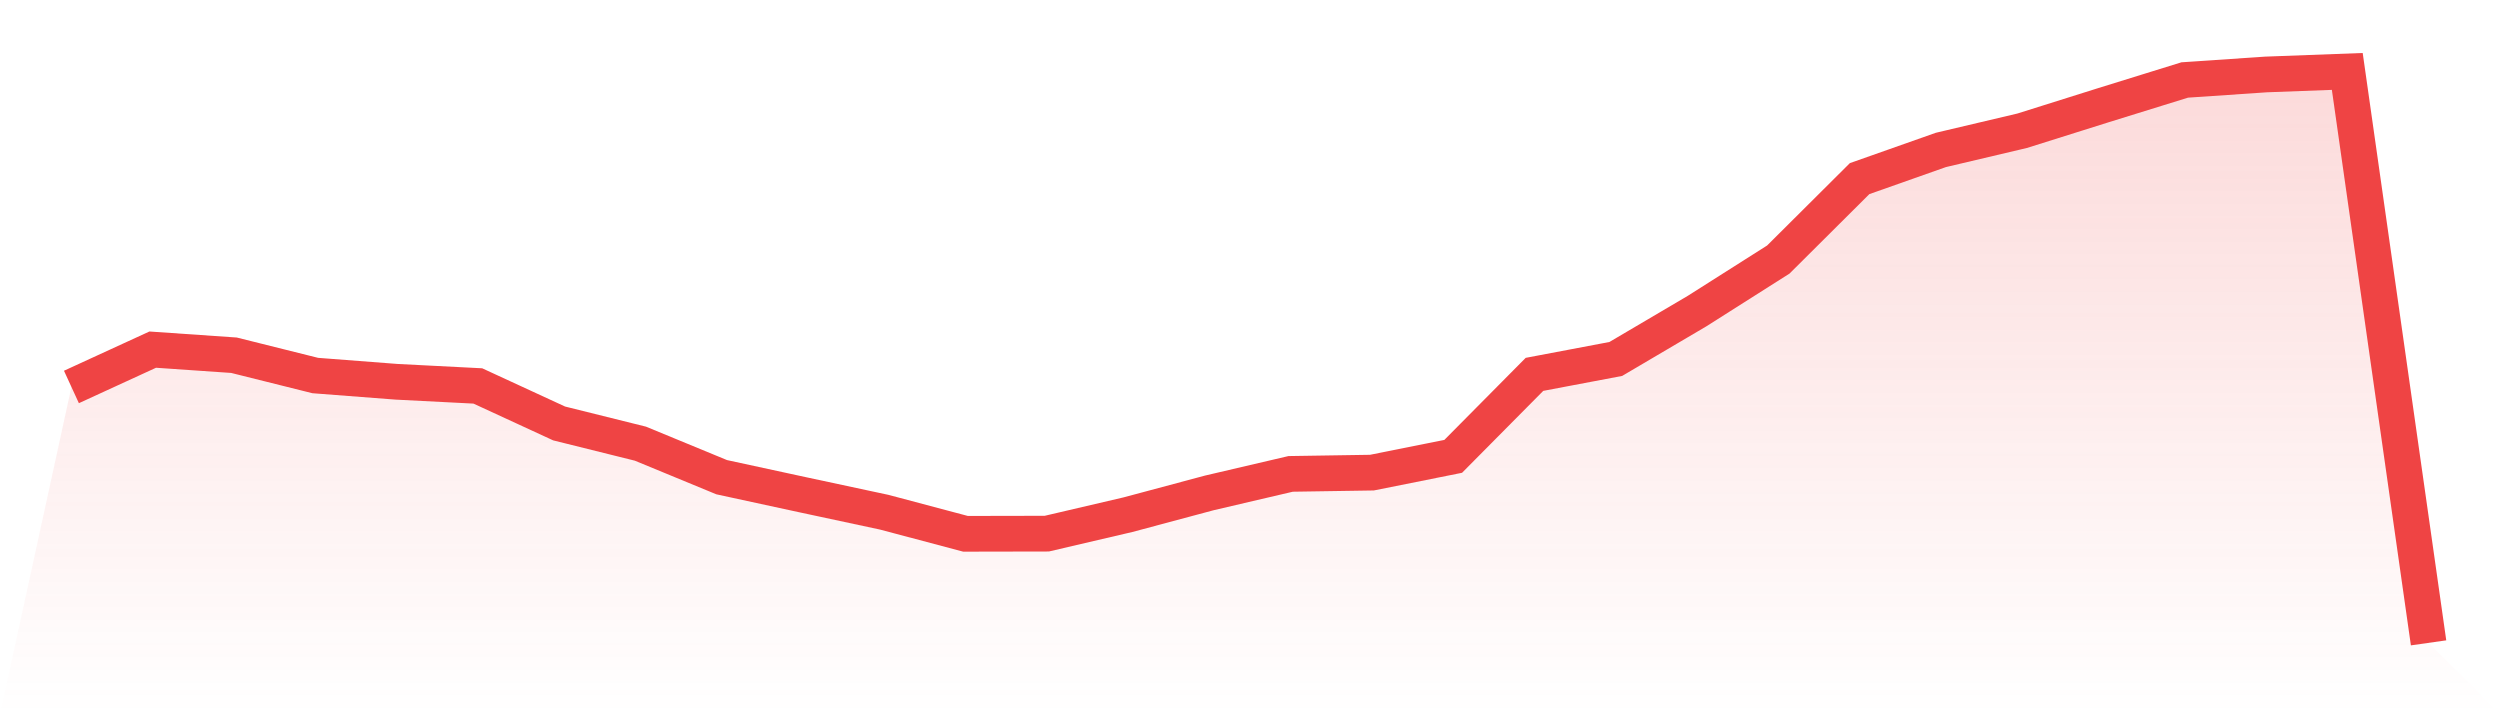
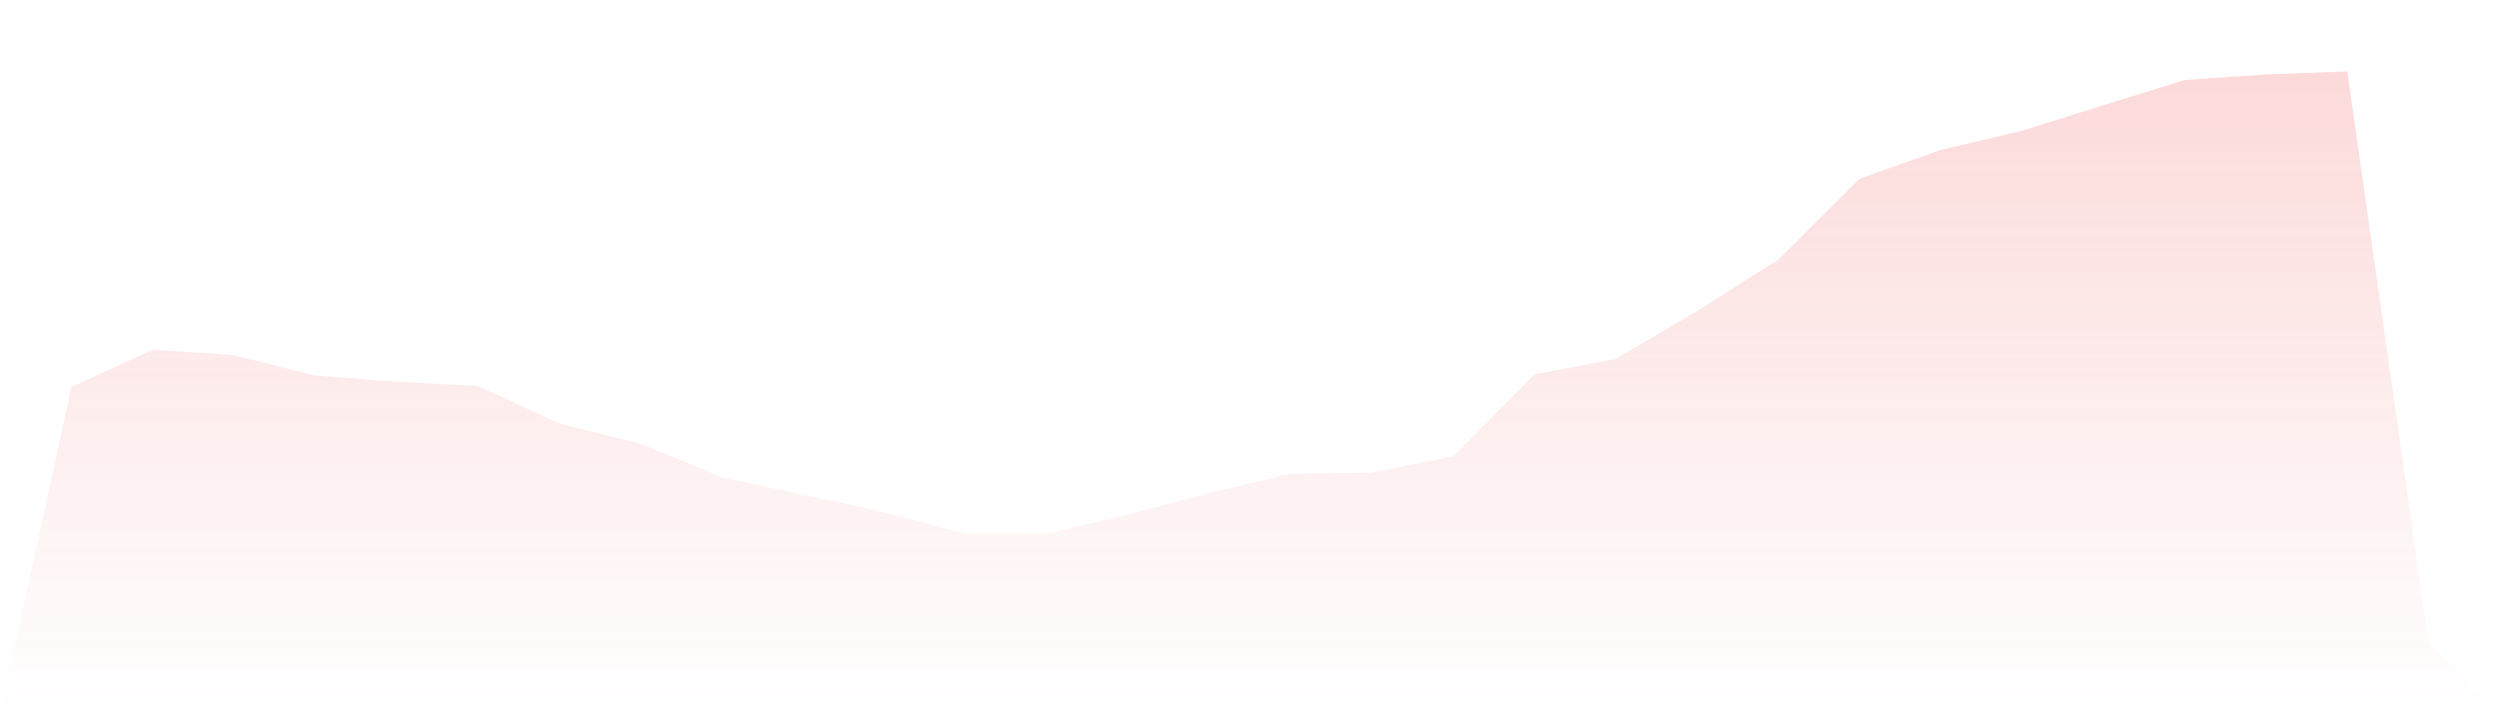
<svg xmlns="http://www.w3.org/2000/svg" viewBox="0 0 140 40">
  <defs>
    <linearGradient id="gradient" x1="0" x2="0" y1="0" y2="1">
      <stop offset="0%" stop-color="#ef4444" stop-opacity="0.2" />
      <stop offset="100%" stop-color="#ef4444" stop-opacity="0" />
    </linearGradient>
  </defs>
  <path d="M4,21.67 L4,21.67 L8.552,19.579 L13.103,19.893 L17.655,21.03 L22.207,21.38 L26.759,21.613 L31.31,23.713 L35.862,24.845 L40.414,26.723 L44.966,27.709 L49.517,28.684 L54.069,29.893 L58.621,29.884 L63.172,28.821 L67.724,27.602 L72.276,26.538 L76.828,26.467 L81.379,25.556 L85.931,20.964 L90.483,20.102 L95.034,17.422 L99.586,14.534 L104.138,10.003 L108.69,8.396 L113.241,7.322 L117.793,5.89 L122.345,4.479 L126.897,4.17 L131.448,4 L136,36 L140,40 L0,40 z" fill="url(#gradient)" />
-   <path d="M4,21.67 L4,21.67 L8.552,19.579 L13.103,19.893 L17.655,21.03 L22.207,21.38 L26.759,21.613 L31.31,23.713 L35.862,24.845 L40.414,26.723 L44.966,27.709 L49.517,28.684 L54.069,29.893 L58.621,29.884 L63.172,28.821 L67.724,27.602 L72.276,26.538 L76.828,26.467 L81.379,25.556 L85.931,20.964 L90.483,20.102 L95.034,17.422 L99.586,14.534 L104.138,10.003 L108.69,8.396 L113.241,7.322 L117.793,5.89 L122.345,4.479 L126.897,4.17 L131.448,4 L136,36" fill="none" stroke="#ef4444" stroke-width="2" />
</svg>